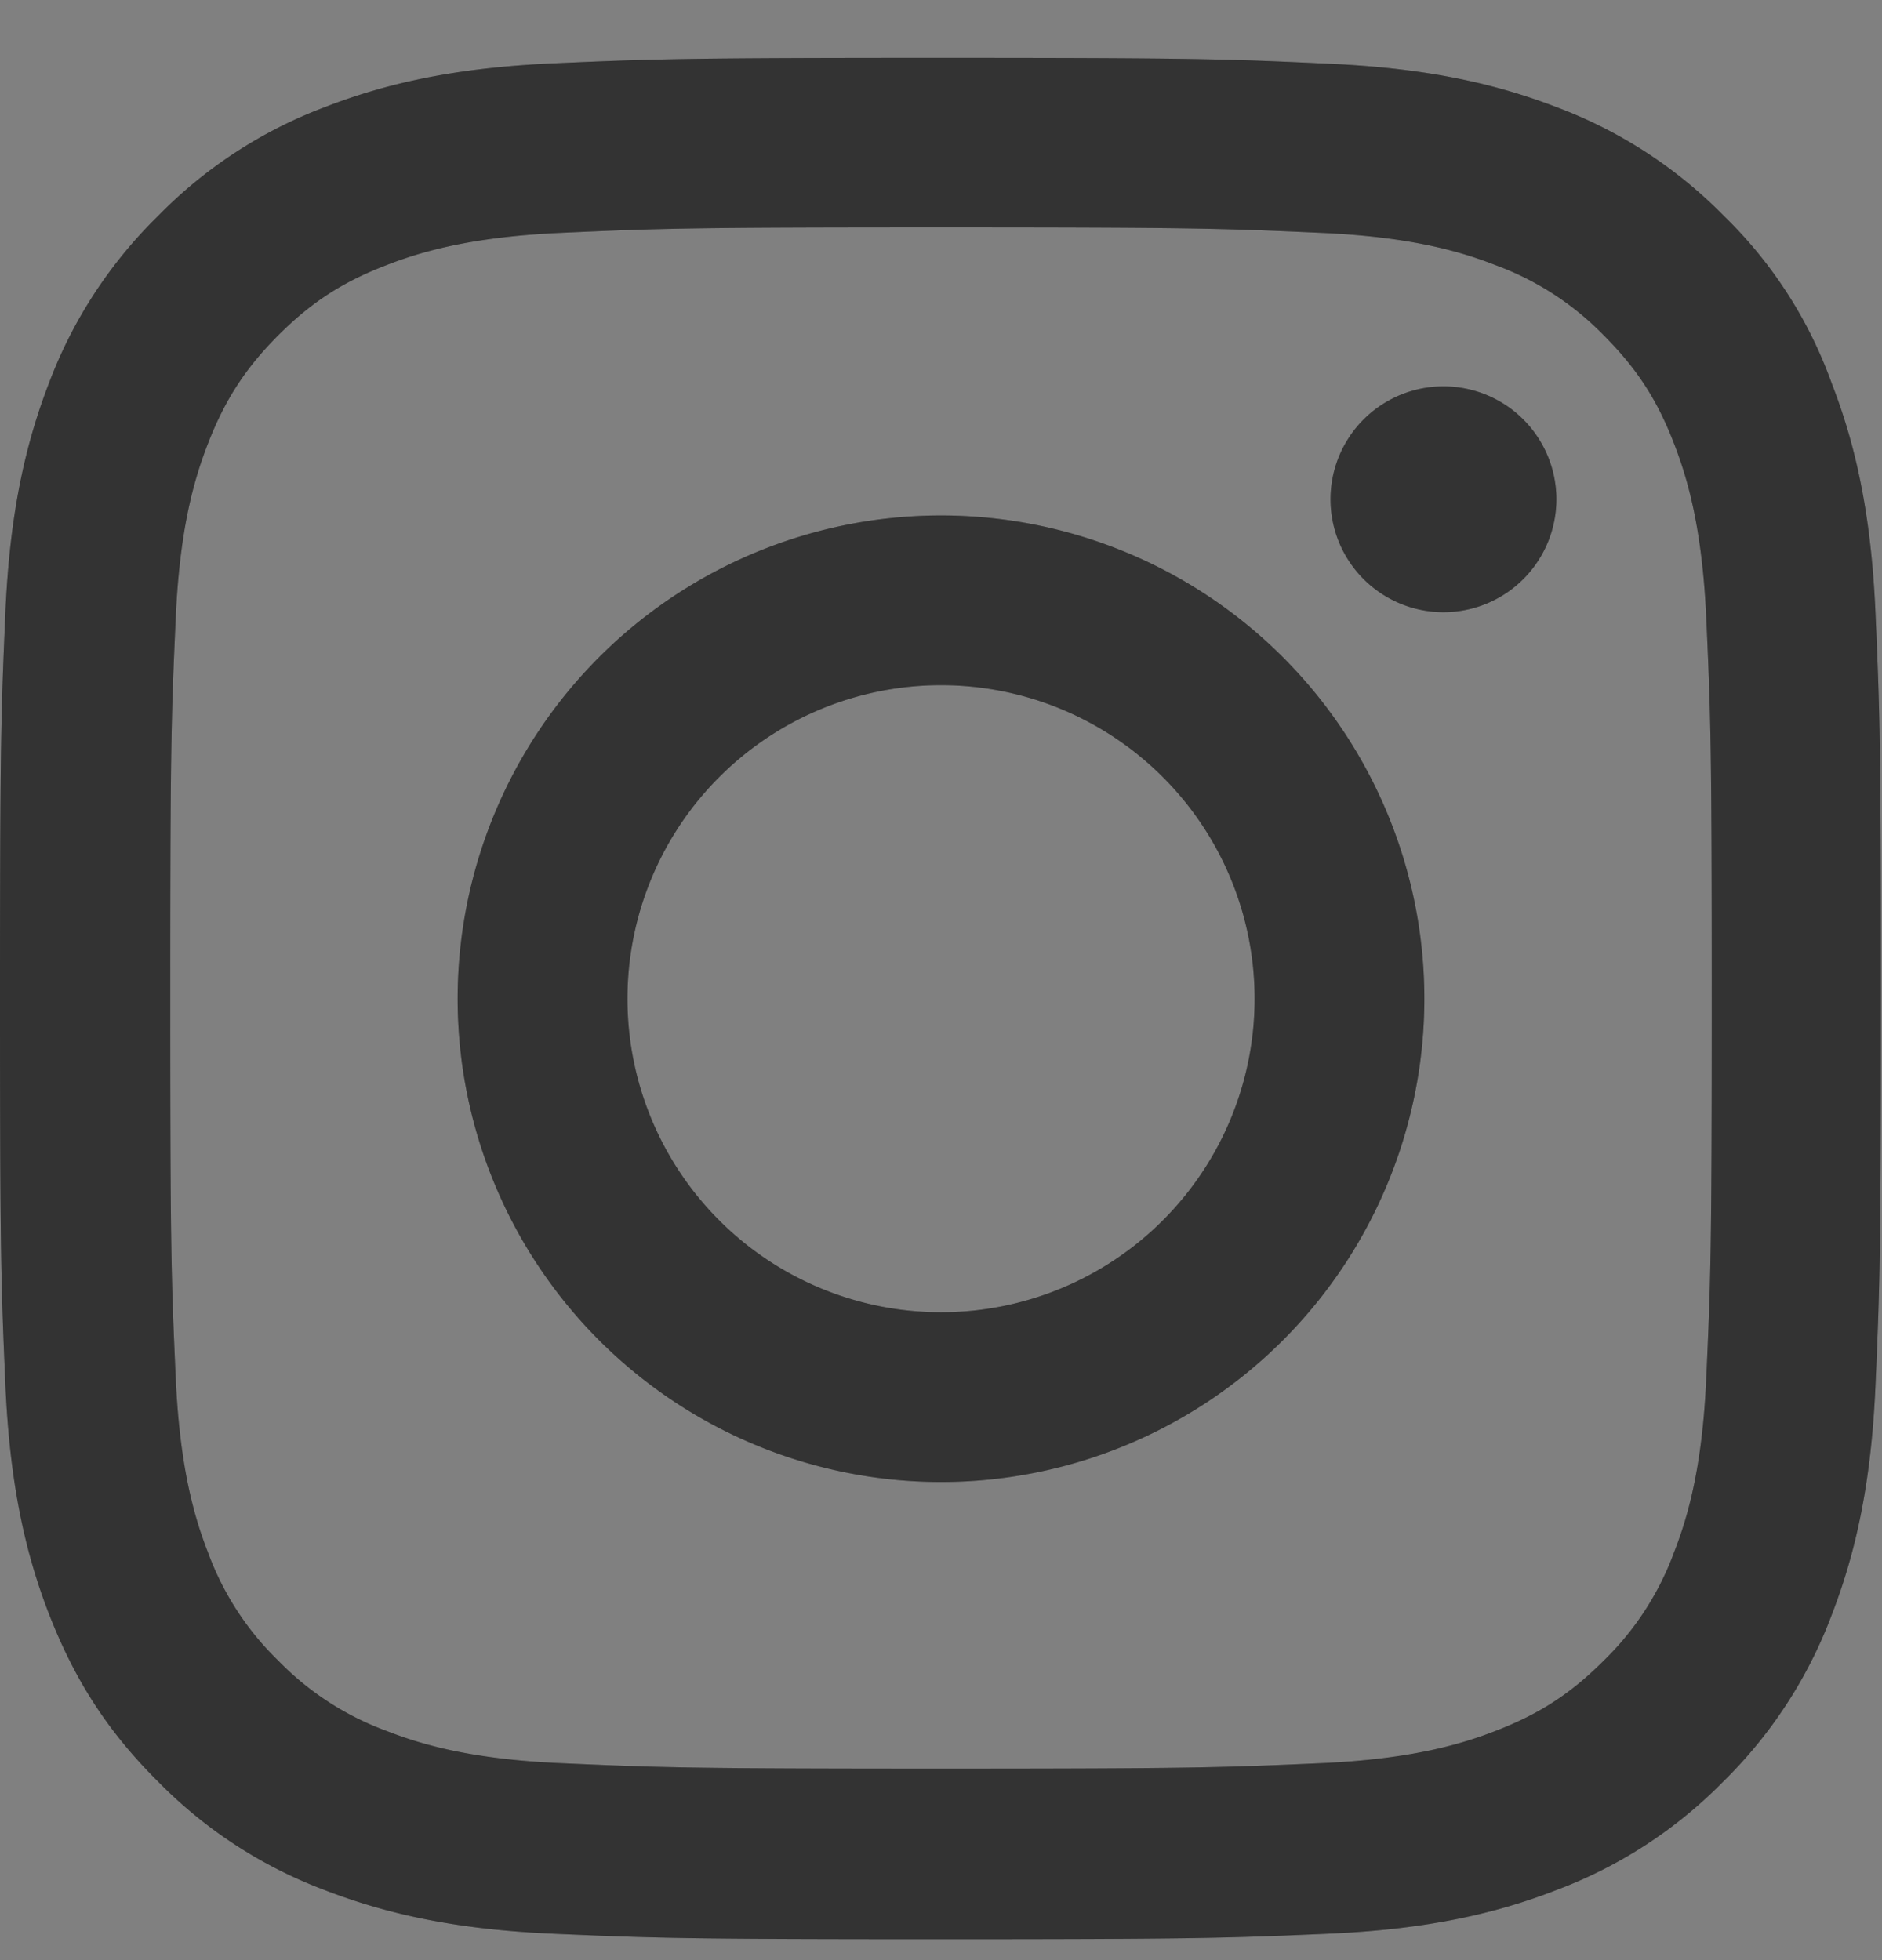
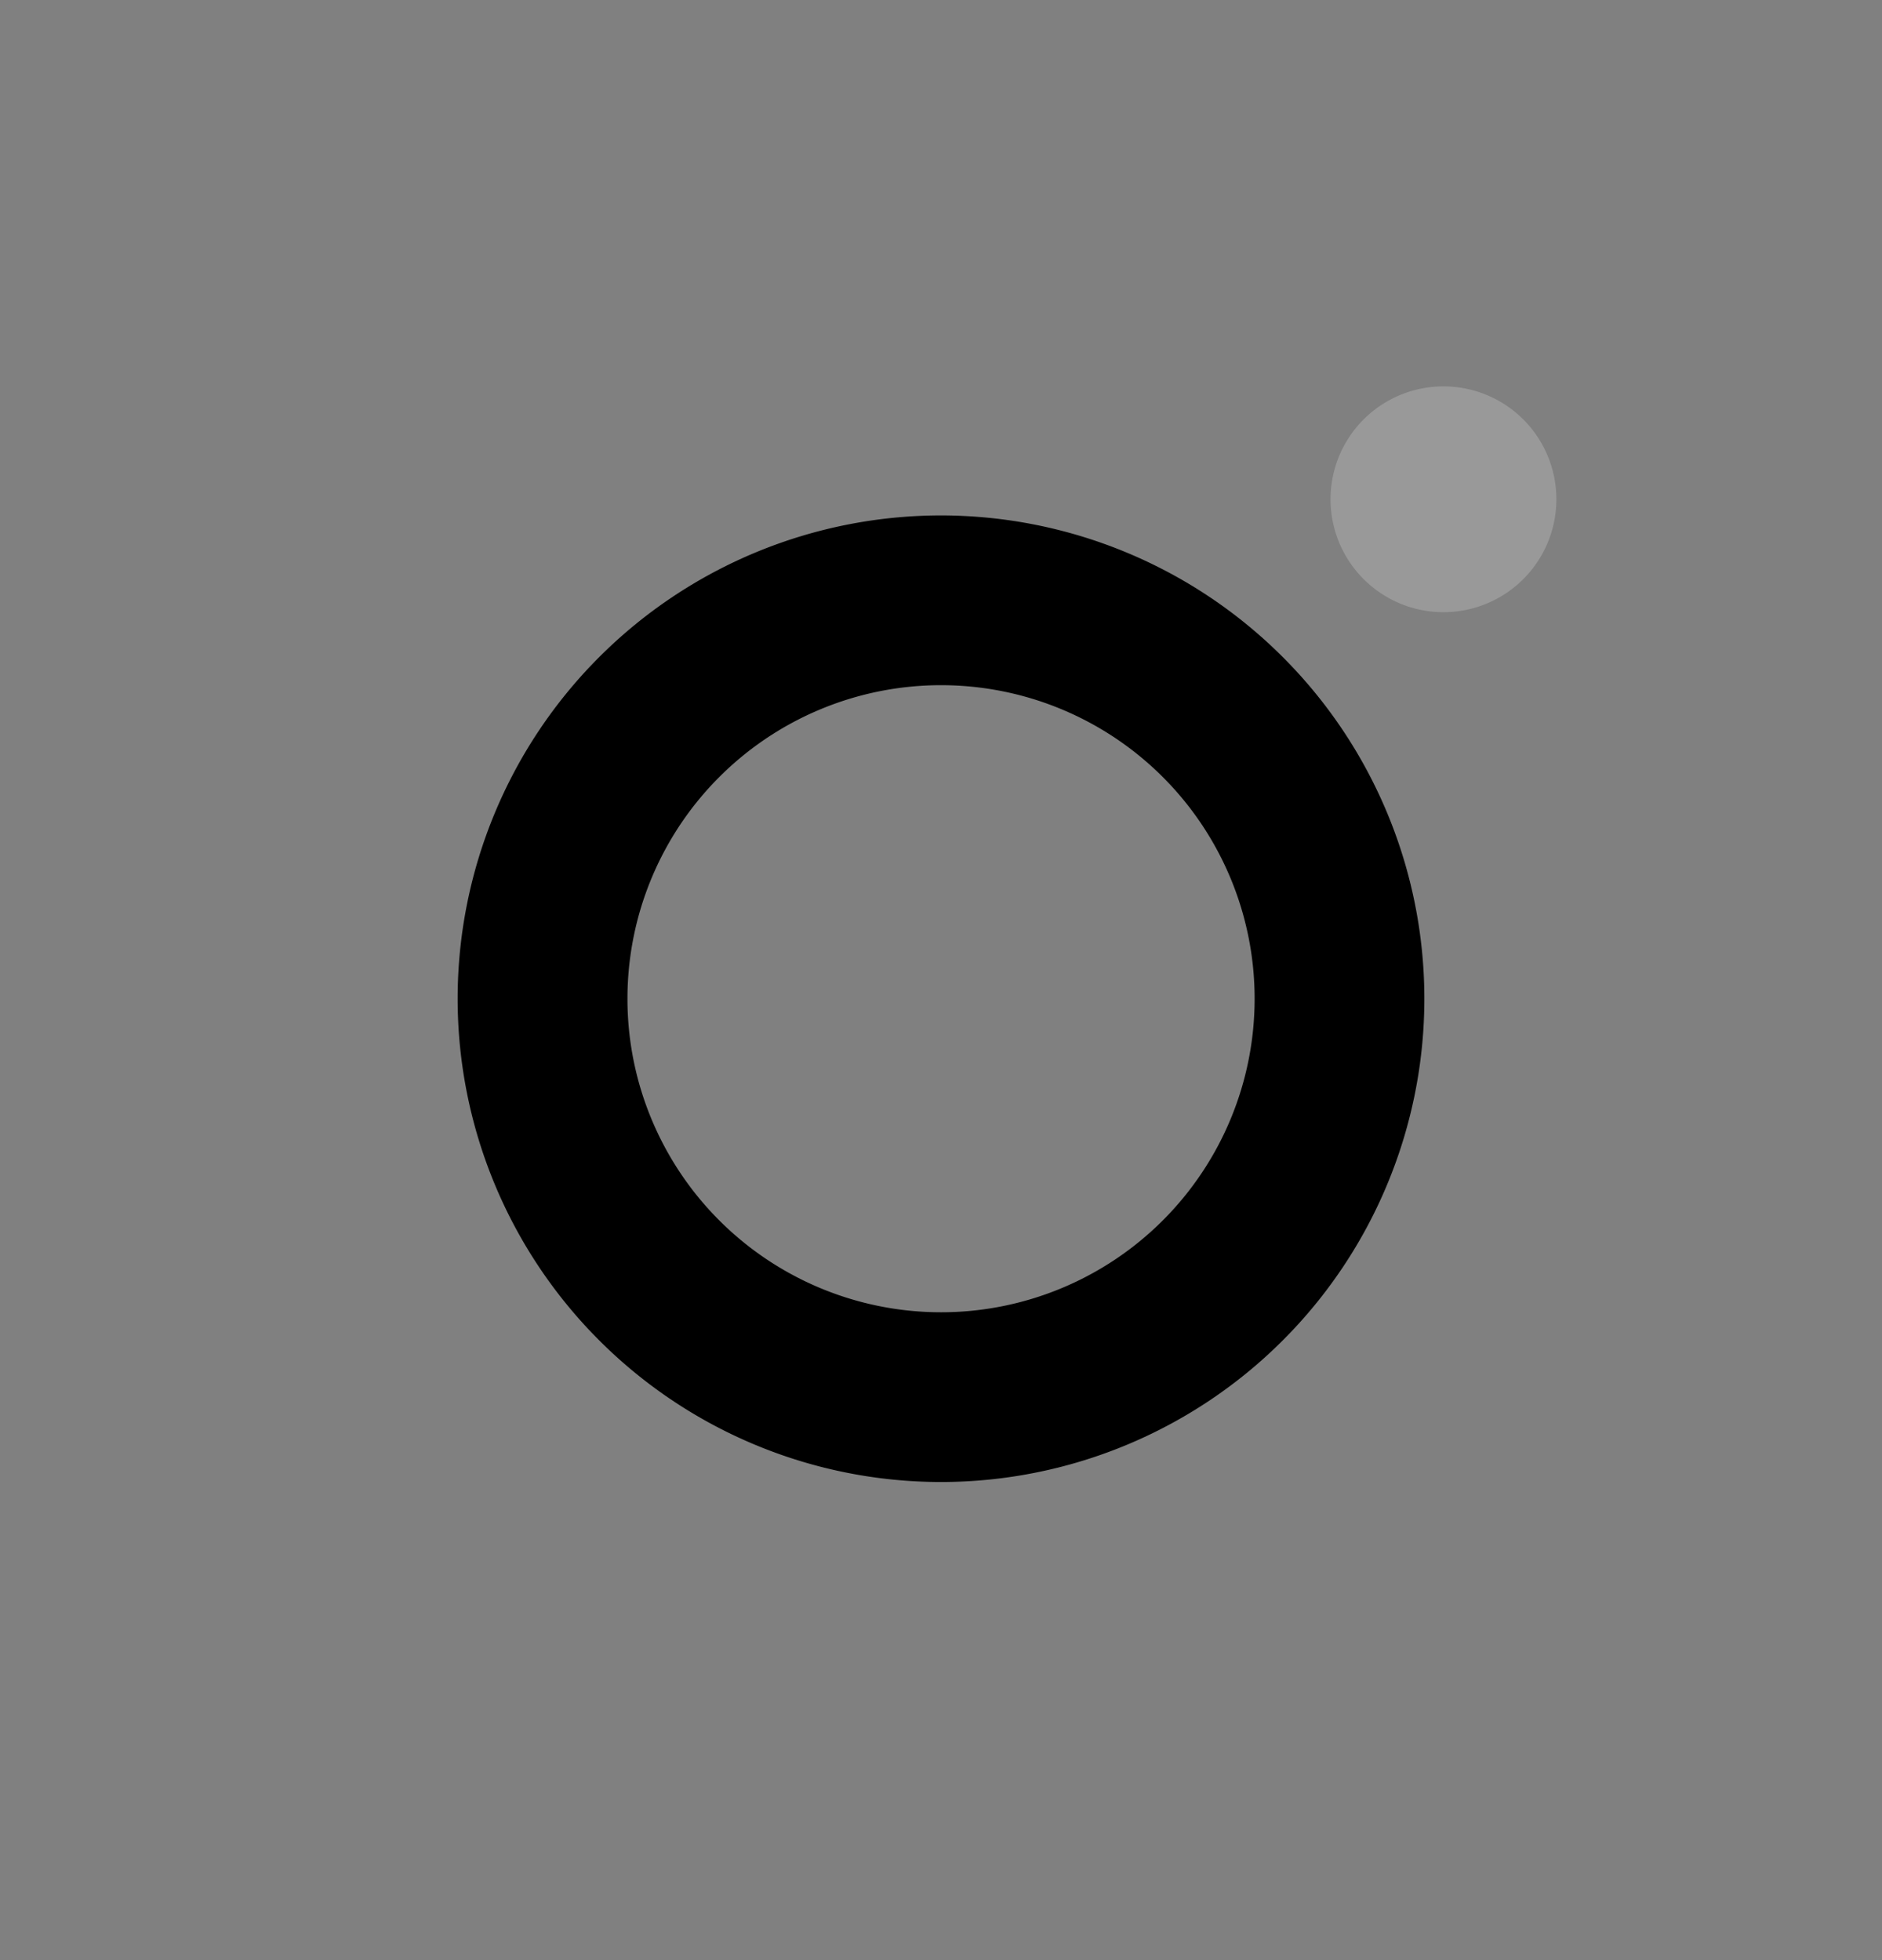
<svg xmlns="http://www.w3.org/2000/svg" width="24" height="25" viewBox="0 0 24 25" fill="none">
  <rect x="0" y="0" width="24" height="25" fill="#808080" stroke="none" />
  <g clip-path="url(#a)">
-     <path d="M12 2.9c3.206 0 3.586.013 4.847.07 1.172.051 1.805.248 2.226.412a3.71 3.71 0 0 1 1.379.895c.421.422.68.82.895 1.378.164.422.36 1.06.412 2.227.057 1.266.07 1.645.07 4.847 0 3.206-.013 3.586-.07 4.847-.051 1.172-.248 1.805-.412 2.226a3.711 3.711 0 0 1-.895 1.378c-.422.422-.82.68-1.379.896-.421.164-1.059.36-2.226.412-1.266.056-1.645.07-4.847.07-3.206 0-3.586-.014-4.847-.07-1.172-.051-1.805-.248-2.226-.412a3.71 3.71 0 0 1-1.379-.896 3.69 3.69 0 0 1-.895-1.378c-.164-.421-.36-1.059-.412-2.226-.057-1.266-.07-1.646-.07-4.847 0-3.206.013-3.586.07-4.847.051-1.172.248-1.805.412-2.227.216-.557.478-.96.895-1.378.422-.422.82-.68 1.379-.895.421-.164 1.059-.36 2.226-.412C8.414 2.913 8.793 2.9 12 2.9zm0-2.162c-3.258 0-3.666.014-4.945.07-1.275.057-2.152.263-2.911.558a5.857 5.857 0 0 0-2.128 1.388A5.88 5.88 0 0 0 .628 4.877C.333 5.641.127 6.513.07 7.788.014 9.073 0 9.48 0 12.738s.014 3.666.07 4.946c.057 1.275.263 2.151.558 2.91.31.793.717 1.463 1.388 2.129a5.866 5.866 0 0 0 2.123 1.383c.764.295 1.636.501 2.911.557 1.28.056 1.688.07 4.945.07 3.258 0 3.666-.014 4.946-.07 1.275-.056 2.151-.262 2.91-.558a5.866 5.866 0 0 0 2.124-1.382 5.867 5.867 0 0 0 1.383-2.124c.295-.764.501-1.636.558-2.91.056-1.28.07-1.688.07-4.946s-.014-3.666-.07-4.945c-.057-1.275-.263-2.152-.558-2.911a5.62 5.62 0 0 0-1.374-2.133 5.866 5.866 0 0 0-2.123-1.383c-.764-.295-1.636-.501-2.911-.558C15.666.753 15.258.738 12 .738z" fill="#000" />
-     <path d="M12 2.9c3.206 0 3.586.013 4.847.07 1.172.051 1.805.248 2.226.412a3.71 3.71 0 0 1 1.379.895c.421.422.68.82.895 1.378.164.422.36 1.06.412 2.227.057 1.266.07 1.645.07 4.847 0 3.206-.013 3.586-.07 4.847-.051 1.172-.248 1.805-.412 2.226a3.711 3.711 0 0 1-.895 1.378c-.422.422-.82.68-1.379.896-.421.164-1.059.36-2.226.412-1.266.056-1.645.07-4.847.07-3.206 0-3.586-.014-4.847-.07-1.172-.051-1.805-.248-2.226-.412a3.71 3.71 0 0 1-1.379-.896 3.69 3.69 0 0 1-.895-1.378c-.164-.421-.36-1.059-.412-2.226-.057-1.266-.07-1.646-.07-4.847 0-3.206.013-3.586.07-4.847.051-1.172.248-1.805.412-2.227.216-.557.478-.96.895-1.378.422-.422.82-.68 1.379-.895.421-.164 1.059-.36 2.226-.412C8.414 2.913 8.793 2.9 12 2.9zm0-2.162c-3.258 0-3.666.014-4.945.07-1.275.057-2.152.263-2.911.558a5.857 5.857 0 0 0-2.128 1.388A5.88 5.88 0 0 0 .628 4.877C.333 5.641.127 6.513.07 7.788.014 9.073 0 9.48 0 12.738s.014 3.666.07 4.946c.057 1.275.263 2.151.558 2.91.31.793.717 1.463 1.388 2.129a5.866 5.866 0 0 0 2.123 1.383c.764.295 1.636.501 2.911.557 1.28.056 1.688.07 4.945.07 3.258 0 3.666-.014 4.946-.07 1.275-.056 2.151-.262 2.91-.558a5.866 5.866 0 0 0 2.124-1.382 5.867 5.867 0 0 0 1.383-2.124c.295-.764.501-1.636.558-2.91.056-1.28.07-1.688.07-4.946s-.014-3.666-.07-4.945c-.057-1.275-.263-2.152-.558-2.911a5.62 5.62 0 0 0-1.374-2.133 5.866 5.866 0 0 0-2.123-1.383c-.764-.295-1.636-.501-2.911-.558C15.666.753 15.258.738 12 .738z" fill="#fff" fill-opacity=".2" />
    <path d="M12 6.574a6.166 6.166 0 0 0-6.164 6.164A6.166 6.166 0 0 0 12 18.902a6.166 6.166 0 0 0 6.164-6.164A6.166 6.166 0 0 0 12 6.574zm0 10.163a3.999 3.999 0 1 1 .001-7.998A3.999 3.999 0 0 1 12 16.737z" fill="#000" />
-     <path d="M12 6.574a6.166 6.166 0 0 0-6.164 6.164A6.166 6.166 0 0 0 12 18.902a6.166 6.166 0 0 0 6.164-6.164A6.166 6.166 0 0 0 12 6.574zm0 10.163a3.999 3.999 0 1 1 .001-7.998A3.999 3.999 0 0 1 12 16.737z" fill="#fff" fill-opacity=".2" />
-     <path d="M19.847 6.33a1.44 1.44 0 1 1-2.879 0 1.44 1.44 0 0 1 2.879 0z" fill="#000" />
    <path d="M19.847 6.33a1.44 1.44 0 1 1-2.879 0 1.44 1.44 0 0 1 2.879 0z" fill="#fff" fill-opacity=".2" />
  </g>
  <defs>
    <clipPath id="a">
      <path fill="#fff" transform="translate(0 .738)" d="M0 0h24v24H0z" />
    </clipPath>
  </defs>
</svg>